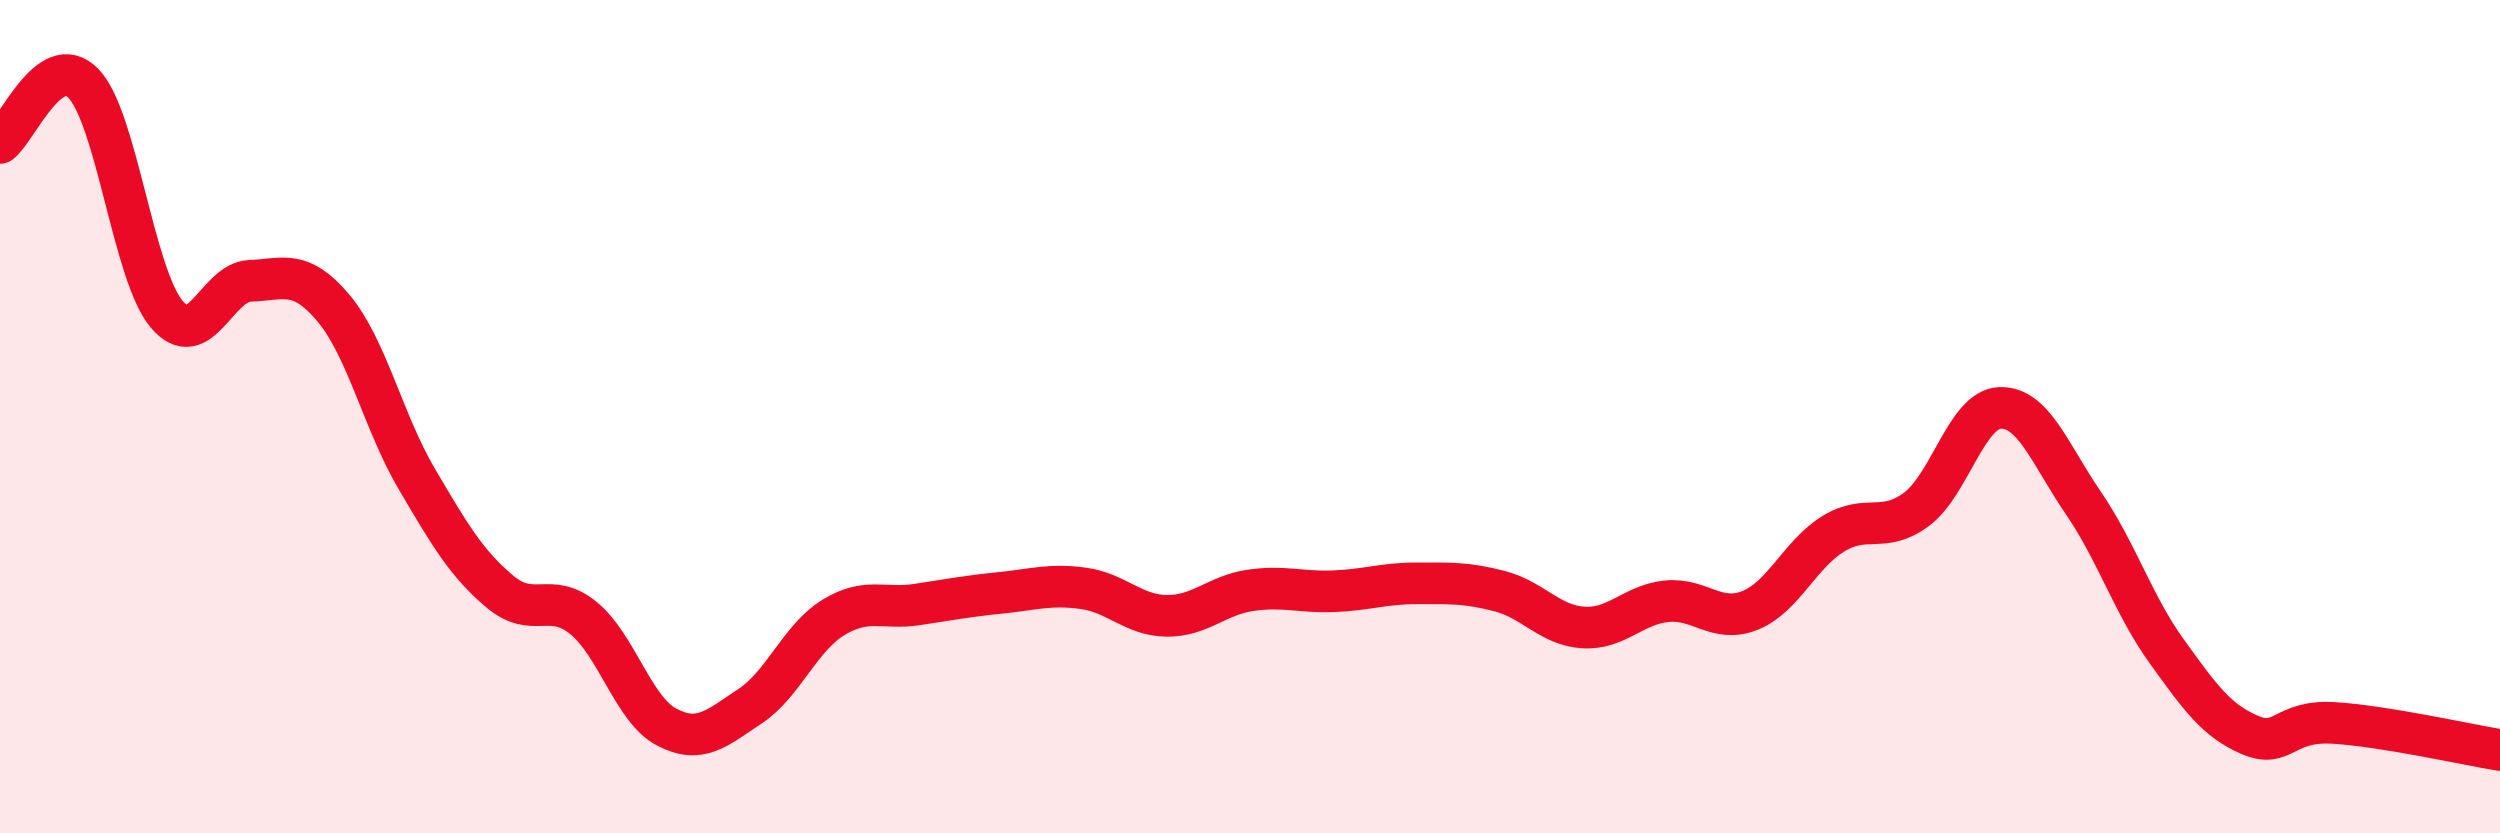
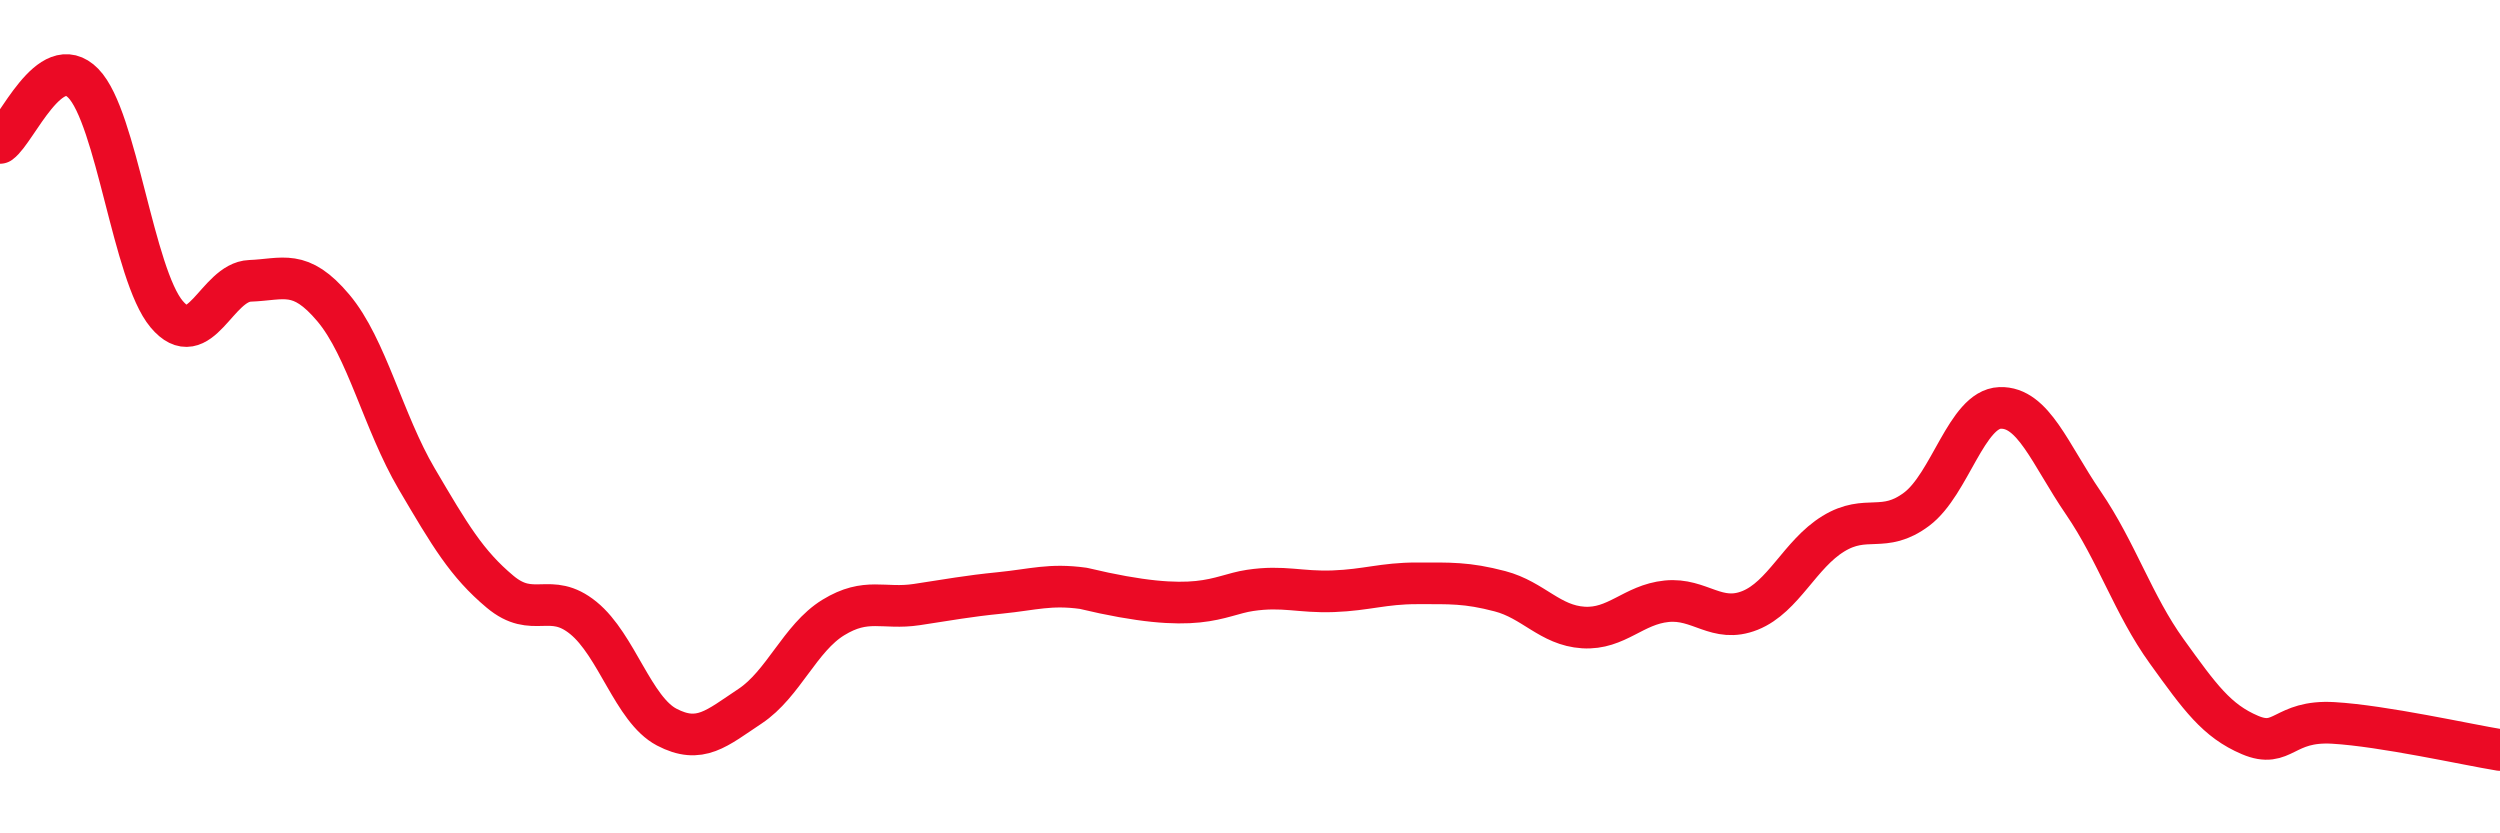
<svg xmlns="http://www.w3.org/2000/svg" width="60" height="20" viewBox="0 0 60 20">
-   <path d="M 0,3.43 C 0.4,3.14 1.2,1.18 2,2 C 2.8,2.82 3.2,6.59 4,7.54 C 4.8,8.49 5.2,6.77 6,6.74 C 6.8,6.71 7.2,6.44 8,7.39 C 8.8,8.34 9.2,10.13 10,11.49 C 10.8,12.85 11.2,13.53 12,14.2 C 12.8,14.87 13.2,14.18 14,14.83 C 14.8,15.48 15.2,17.03 16,17.45 C 16.8,17.87 17.2,17.48 18,16.95 C 18.8,16.42 19.2,15.31 20,14.82 C 20.8,14.33 21.2,14.63 22,14.51 C 22.8,14.39 23.2,14.31 24,14.23 C 24.8,14.15 25.2,14.01 26,14.12 C 26.8,14.23 27.2,14.77 28,14.78 C 28.8,14.79 29.2,14.29 30,14.17 C 30.8,14.05 31.2,14.22 32,14.19 C 32.8,14.16 33.2,14 34,14 C 34.8,14 35.2,13.98 36,14.19 C 36.8,14.4 37.2,15.01 38,15.06 C 38.8,15.11 39.2,14.51 40,14.43 C 40.8,14.35 41.2,14.97 42,14.65 C 42.8,14.33 43.2,13.3 44,12.81 C 44.8,12.32 45.2,12.82 46,12.22 C 46.8,11.62 47.2,9.82 48,9.79 C 48.8,9.76 49.2,10.9 50,12.07 C 50.8,13.24 51.2,14.52 52,15.63 C 52.8,16.74 53.2,17.3 54,17.64 C 54.8,17.98 54.8,17.28 56,17.35 C 57.2,17.42 59.2,17.87 60,18L60 20L0 20Z" fill="#EB0A25" opacity="0.1" stroke-linecap="round" stroke-linejoin="round" />
-   <path d="M 0,3.43 C 0.4,3.14 1.2,1.18 2,2 C 2.8,2.82 3.2,6.59 4,7.54 C 4.8,8.49 5.2,6.77 6,6.74 C 6.8,6.71 7.2,6.44 8,7.39 C 8.8,8.34 9.2,10.13 10,11.49 C 10.8,12.85 11.2,13.53 12,14.2 C 12.8,14.87 13.2,14.18 14,14.83 C 14.8,15.48 15.2,17.03 16,17.45 C 16.8,17.87 17.2,17.48 18,16.95 C 18.8,16.42 19.2,15.31 20,14.82 C 20.8,14.33 21.2,14.63 22,14.51 C 22.8,14.39 23.2,14.31 24,14.23 C 24.8,14.15 25.2,14.01 26,14.12 C 26.8,14.23 27.2,14.77 28,14.78 C 28.8,14.79 29.2,14.29 30,14.17 C 30.8,14.05 31.2,14.22 32,14.19 C 32.8,14.16 33.2,14 34,14 C 34.8,14 35.2,13.98 36,14.19 C 36.8,14.4 37.2,15.01 38,15.06 C 38.8,15.11 39.2,14.51 40,14.43 C 40.8,14.35 41.2,14.97 42,14.65 C 42.8,14.33 43.2,13.3 44,12.81 C 44.8,12.32 45.2,12.82 46,12.22 C 46.8,11.62 47.2,9.82 48,9.79 C 48.8,9.76 49.2,10.9 50,12.07 C 50.8,13.24 51.2,14.52 52,15.63 C 52.8,16.74 53.2,17.3 54,17.64 C 54.8,17.98 54.8,17.28 56,17.35 C 57.2,17.42 59.2,17.87 60,18" stroke="#EB0A25" stroke-width="1" fill="none" stroke-linecap="round" stroke-linejoin="round" />
+   <path d="M 0,3.43 C 0.4,3.14 1.2,1.18 2,2 C 2.8,2.82 3.2,6.59 4,7.54 C 4.8,8.49 5.2,6.77 6,6.74 C 6.8,6.71 7.2,6.44 8,7.39 C 8.8,8.34 9.2,10.13 10,11.49 C 10.8,12.85 11.2,13.53 12,14.2 C 12.8,14.87 13.2,14.18 14,14.83 C 14.8,15.48 15.2,17.03 16,17.45 C 16.8,17.87 17.2,17.48 18,16.95 C 18.8,16.42 19.2,15.31 20,14.82 C 20.8,14.33 21.2,14.63 22,14.51 C 22.8,14.39 23.2,14.31 24,14.23 C 24.8,14.15 25.2,14.01 26,14.12 C 28.8,14.79 29.2,14.29 30,14.17 C 30.8,14.05 31.2,14.22 32,14.19 C 32.8,14.16 33.2,14 34,14 C 34.8,14 35.2,13.98 36,14.19 C 36.8,14.4 37.2,15.01 38,15.06 C 38.8,15.11 39.2,14.51 40,14.43 C 40.8,14.35 41.2,14.97 42,14.65 C 42.8,14.33 43.2,13.3 44,12.81 C 44.8,12.32 45.2,12.82 46,12.22 C 46.8,11.62 47.2,9.82 48,9.79 C 48.8,9.76 49.2,10.9 50,12.07 C 50.8,13.24 51.2,14.52 52,15.63 C 52.8,16.74 53.2,17.3 54,17.64 C 54.8,17.98 54.8,17.28 56,17.35 C 57.2,17.42 59.2,17.87 60,18" stroke="#EB0A25" stroke-width="1" fill="none" stroke-linecap="round" stroke-linejoin="round" />
</svg>